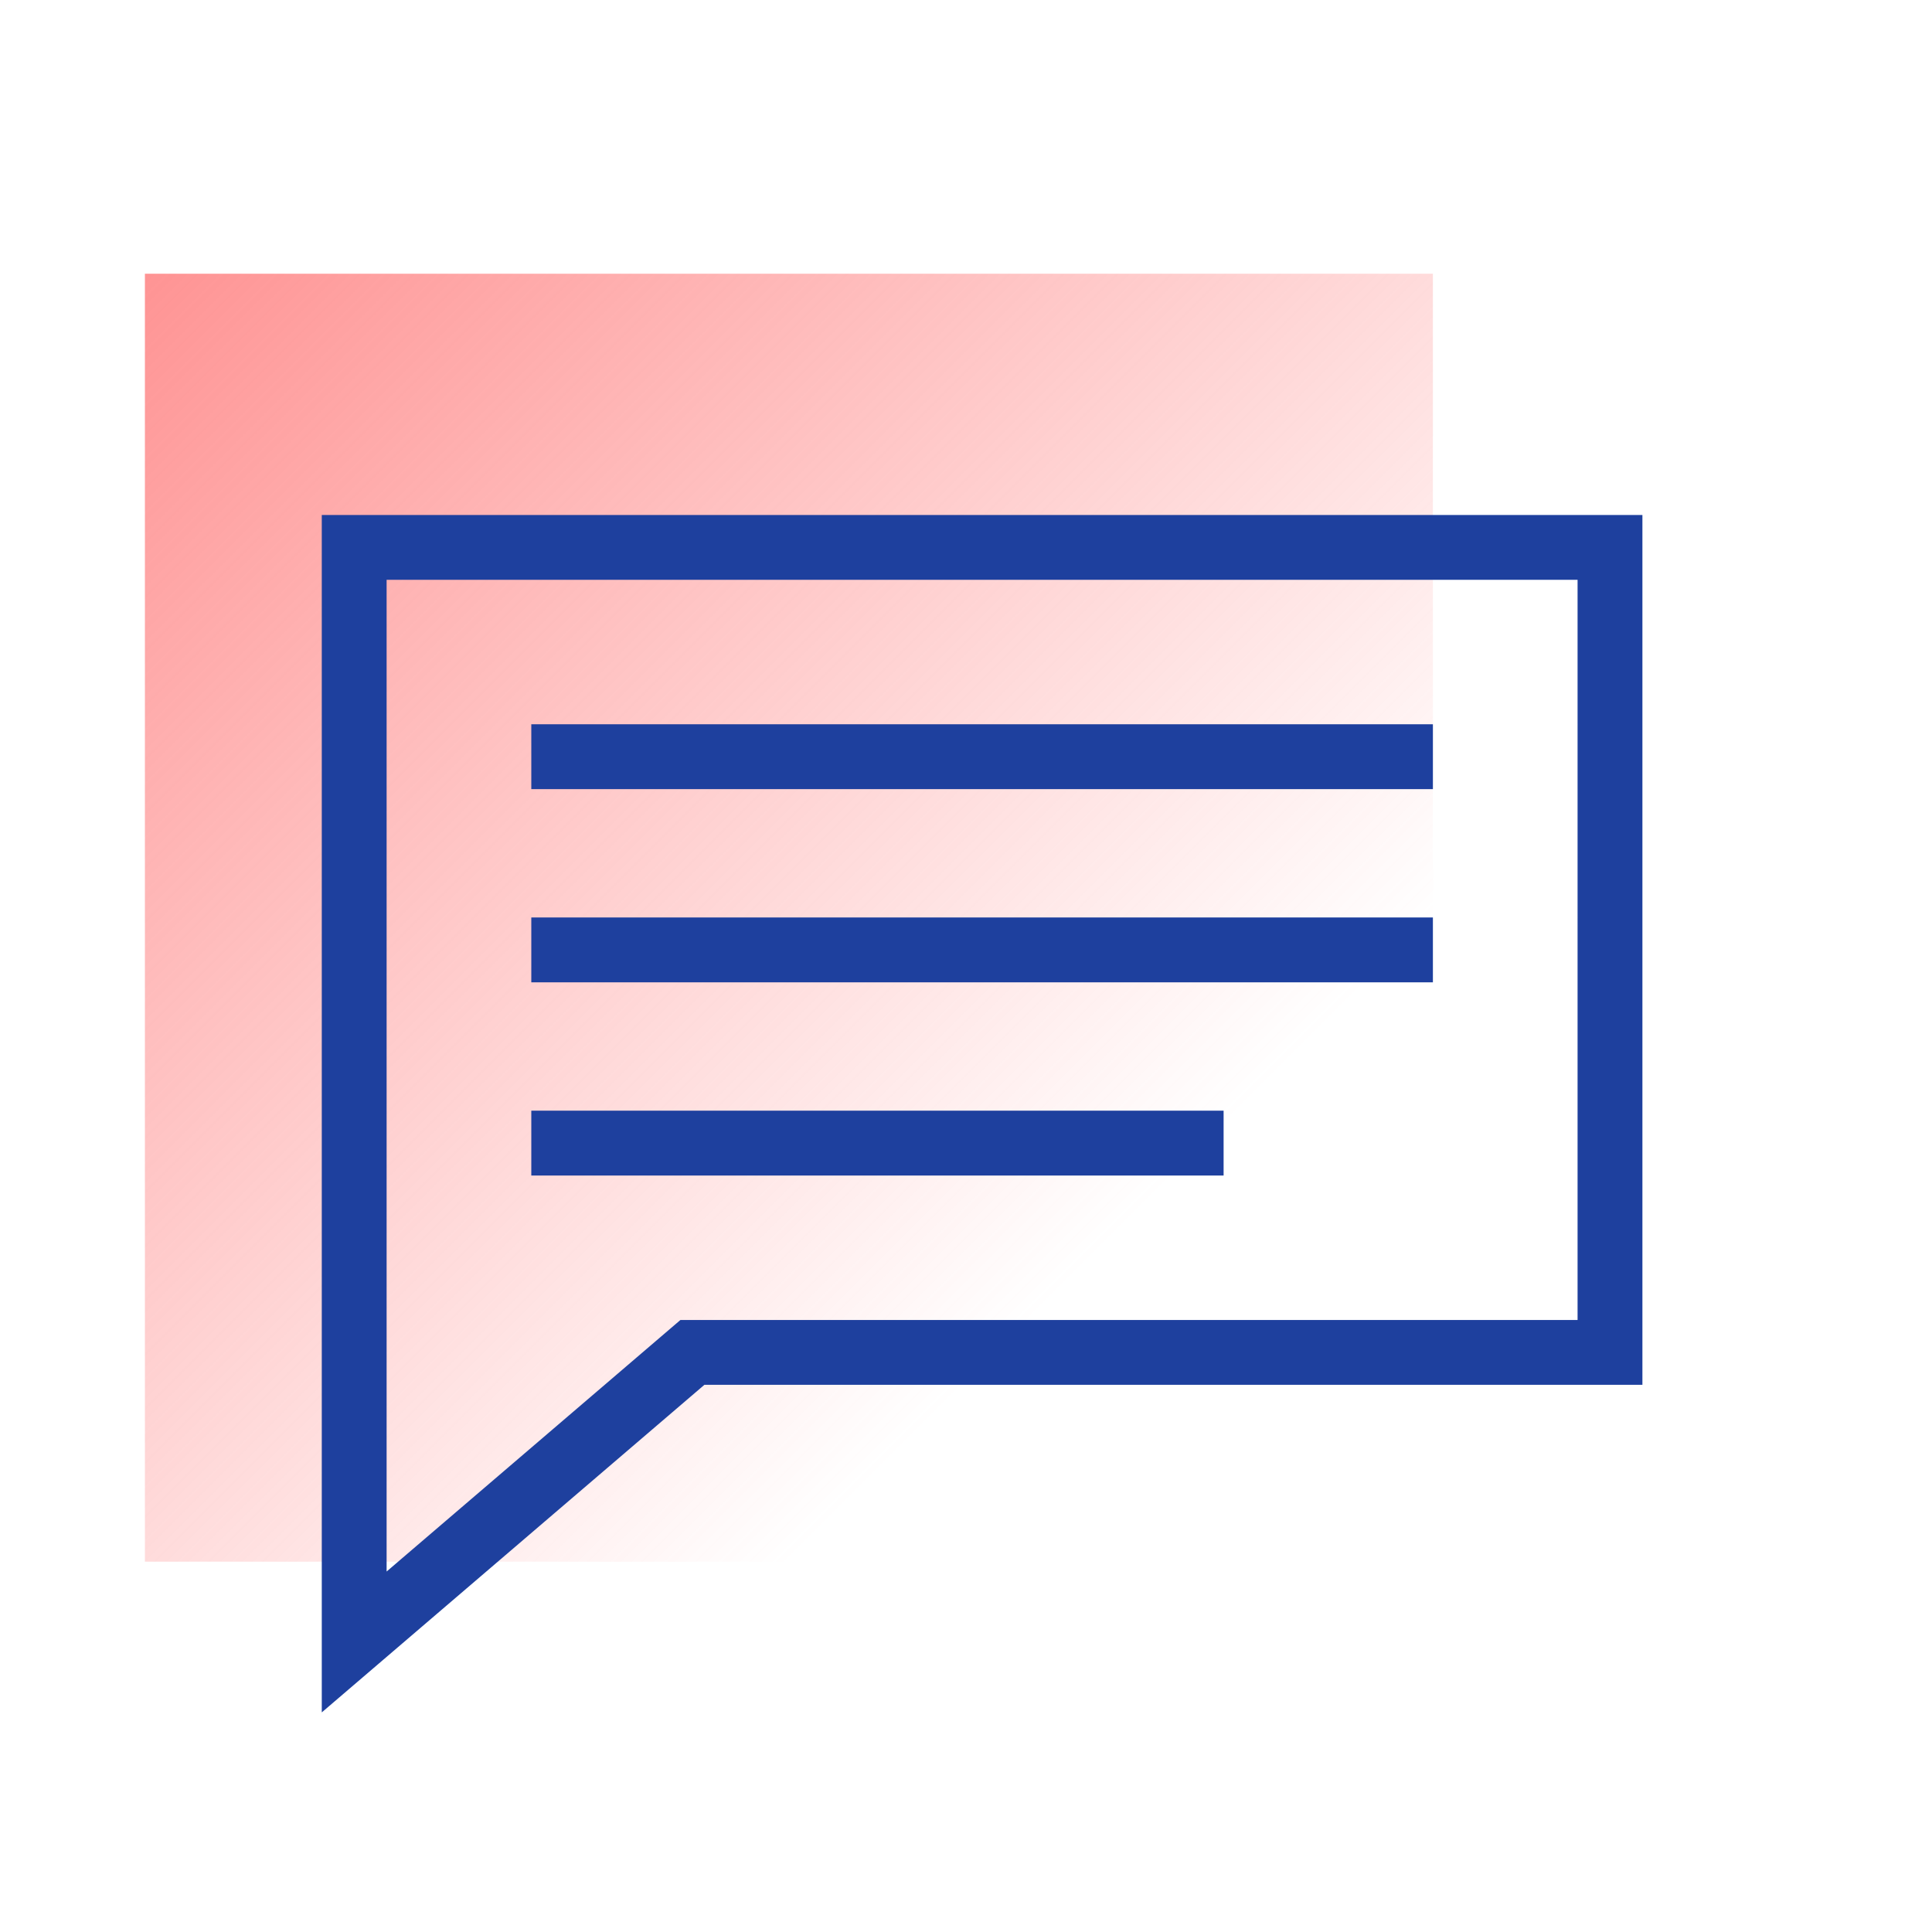
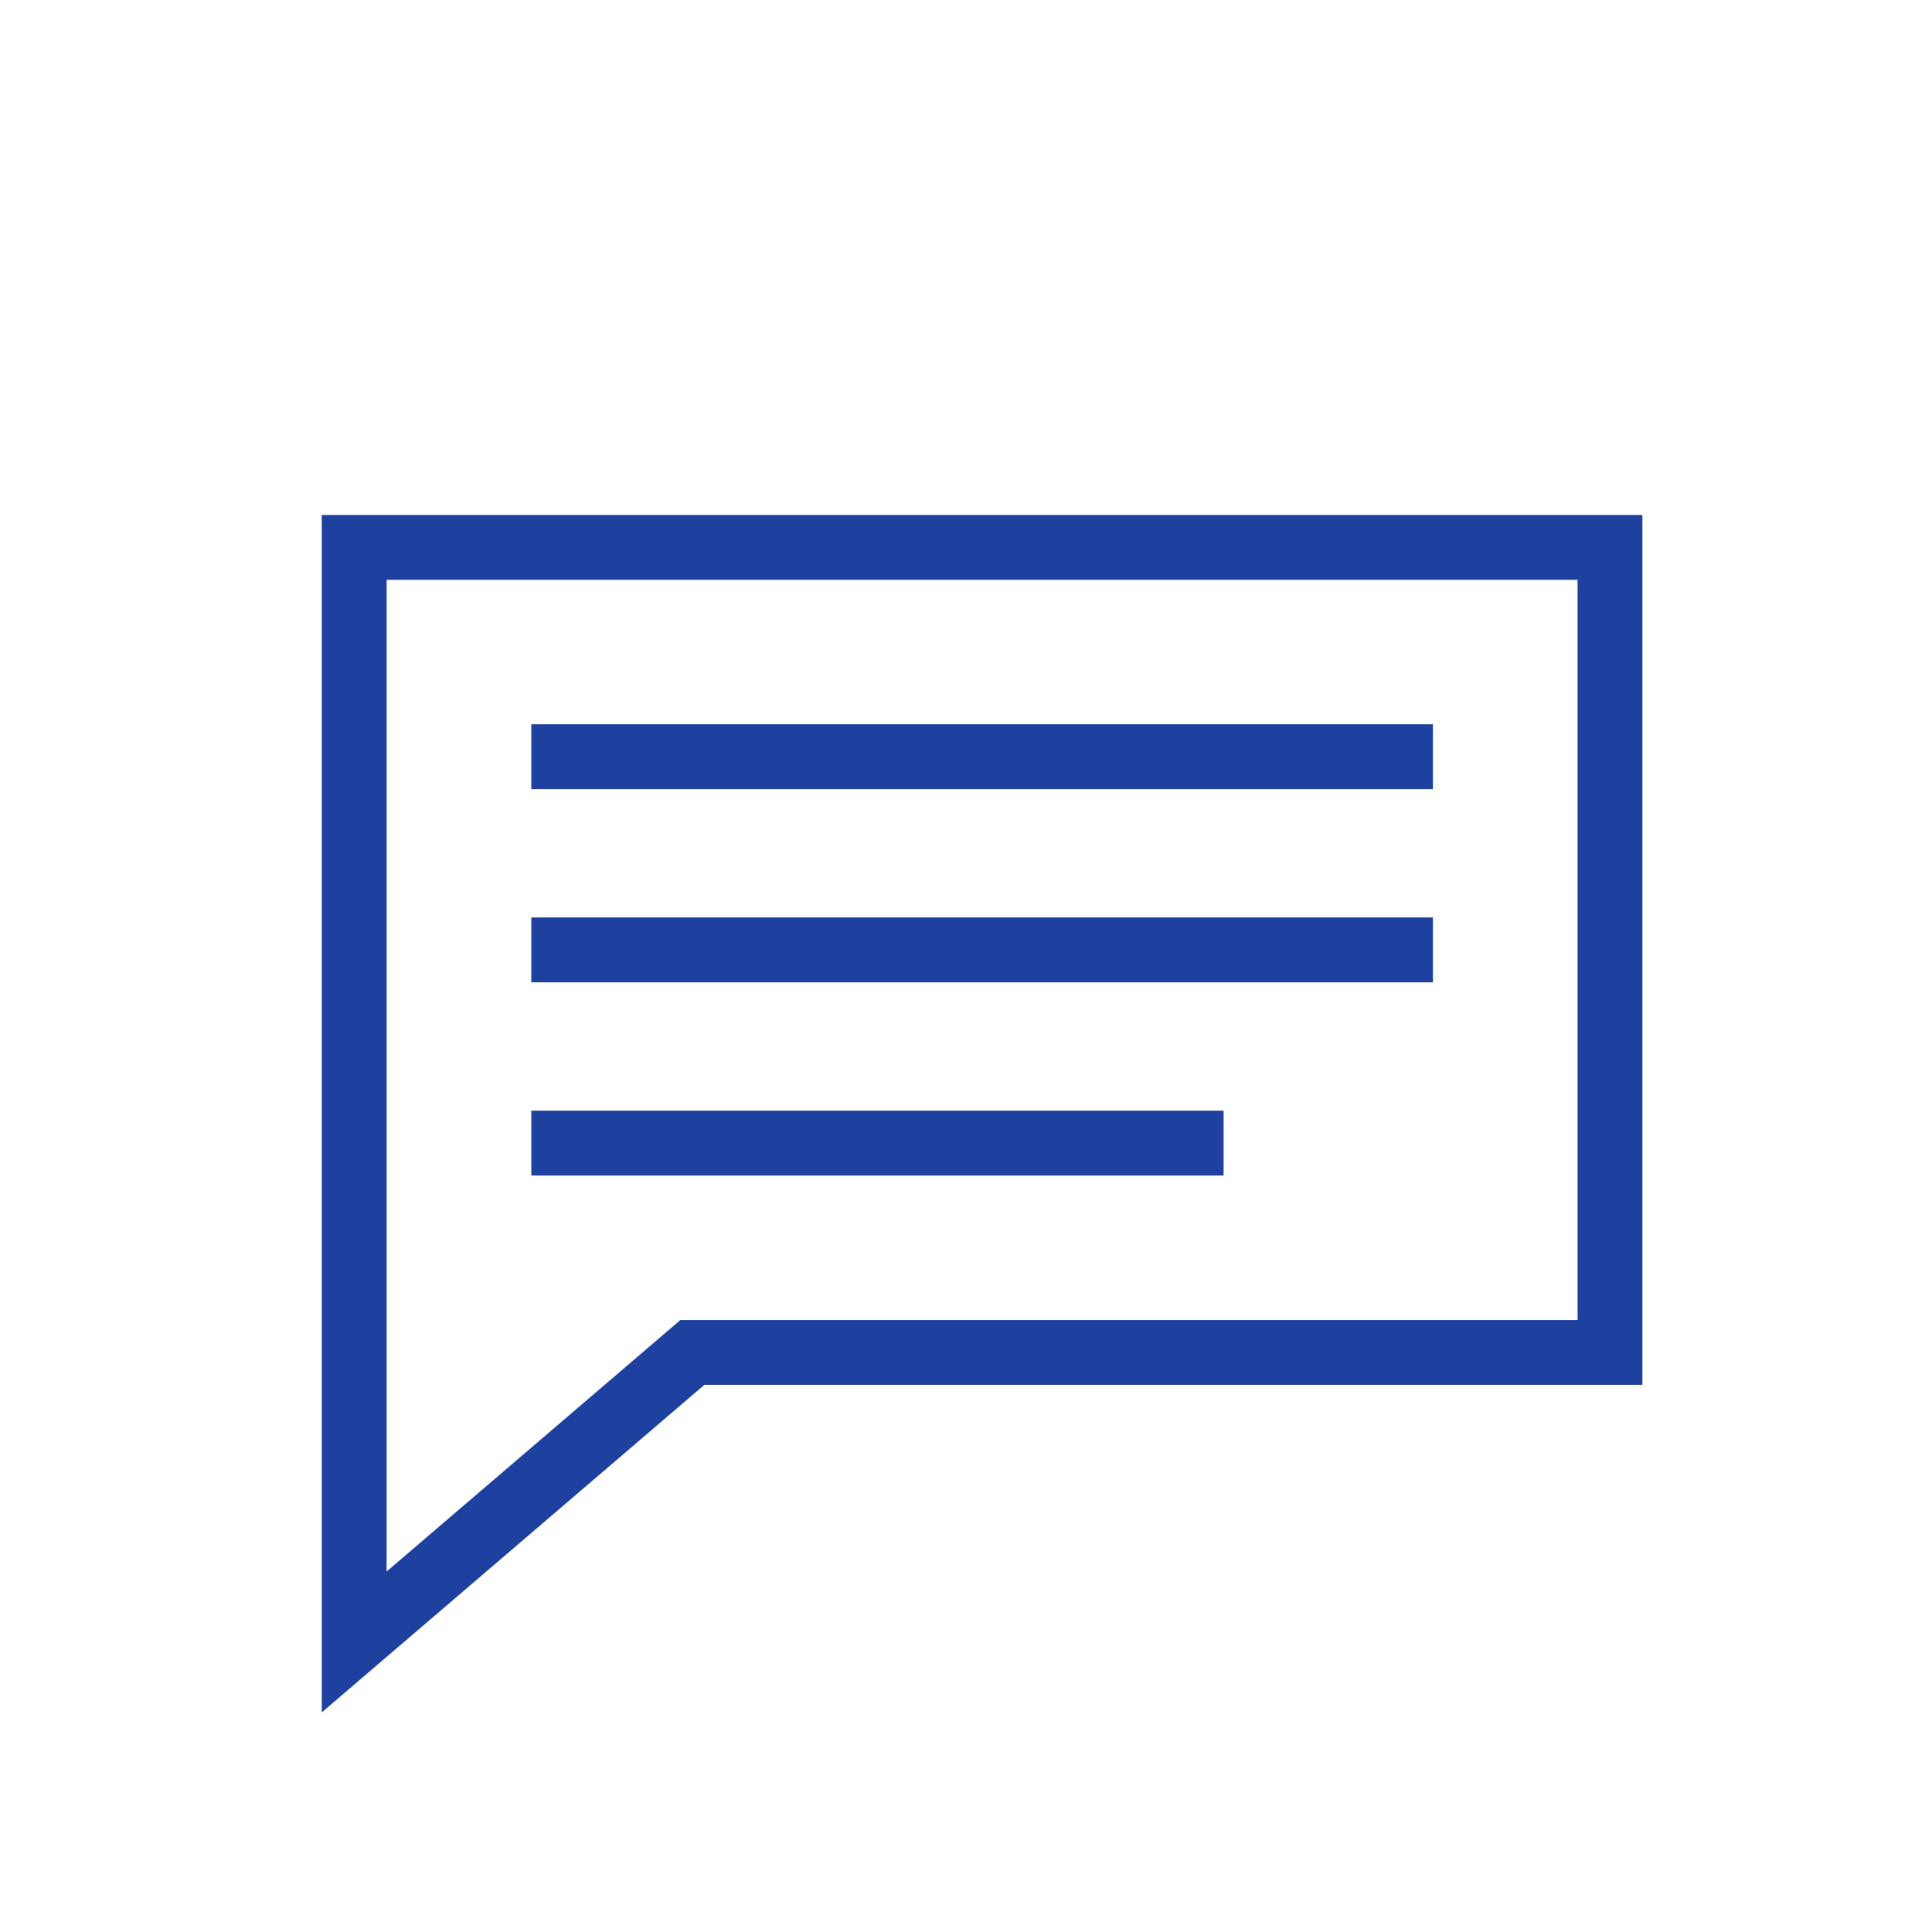
<svg xmlns="http://www.w3.org/2000/svg" width="120" height="120">
  <linearGradient id="A" x1="9" x2="89" y1="17" y2="97" gradientUnits="userSpaceOnUse">
    <stop offset="0" stop-color="#fe6666" />
    <stop offset=".75" stop-color="#fe6666" stop-opacity="0" />
  </linearGradient>
-   <path fill="url(#A)" d="M9 17h80v80H9z" opacity=".7" />
  <path fill="#1e409e" d="M19.986 106.36V31.986h82.027v54.027H43.752L19.986 106.36zm4.027-70.346V97.61l18.25-15.624h55.723V36.014H24.014zM33 44.986h56v4.027H33zm0 12h56v4.027H33zm0 12h43v4.027H33z" />
</svg>